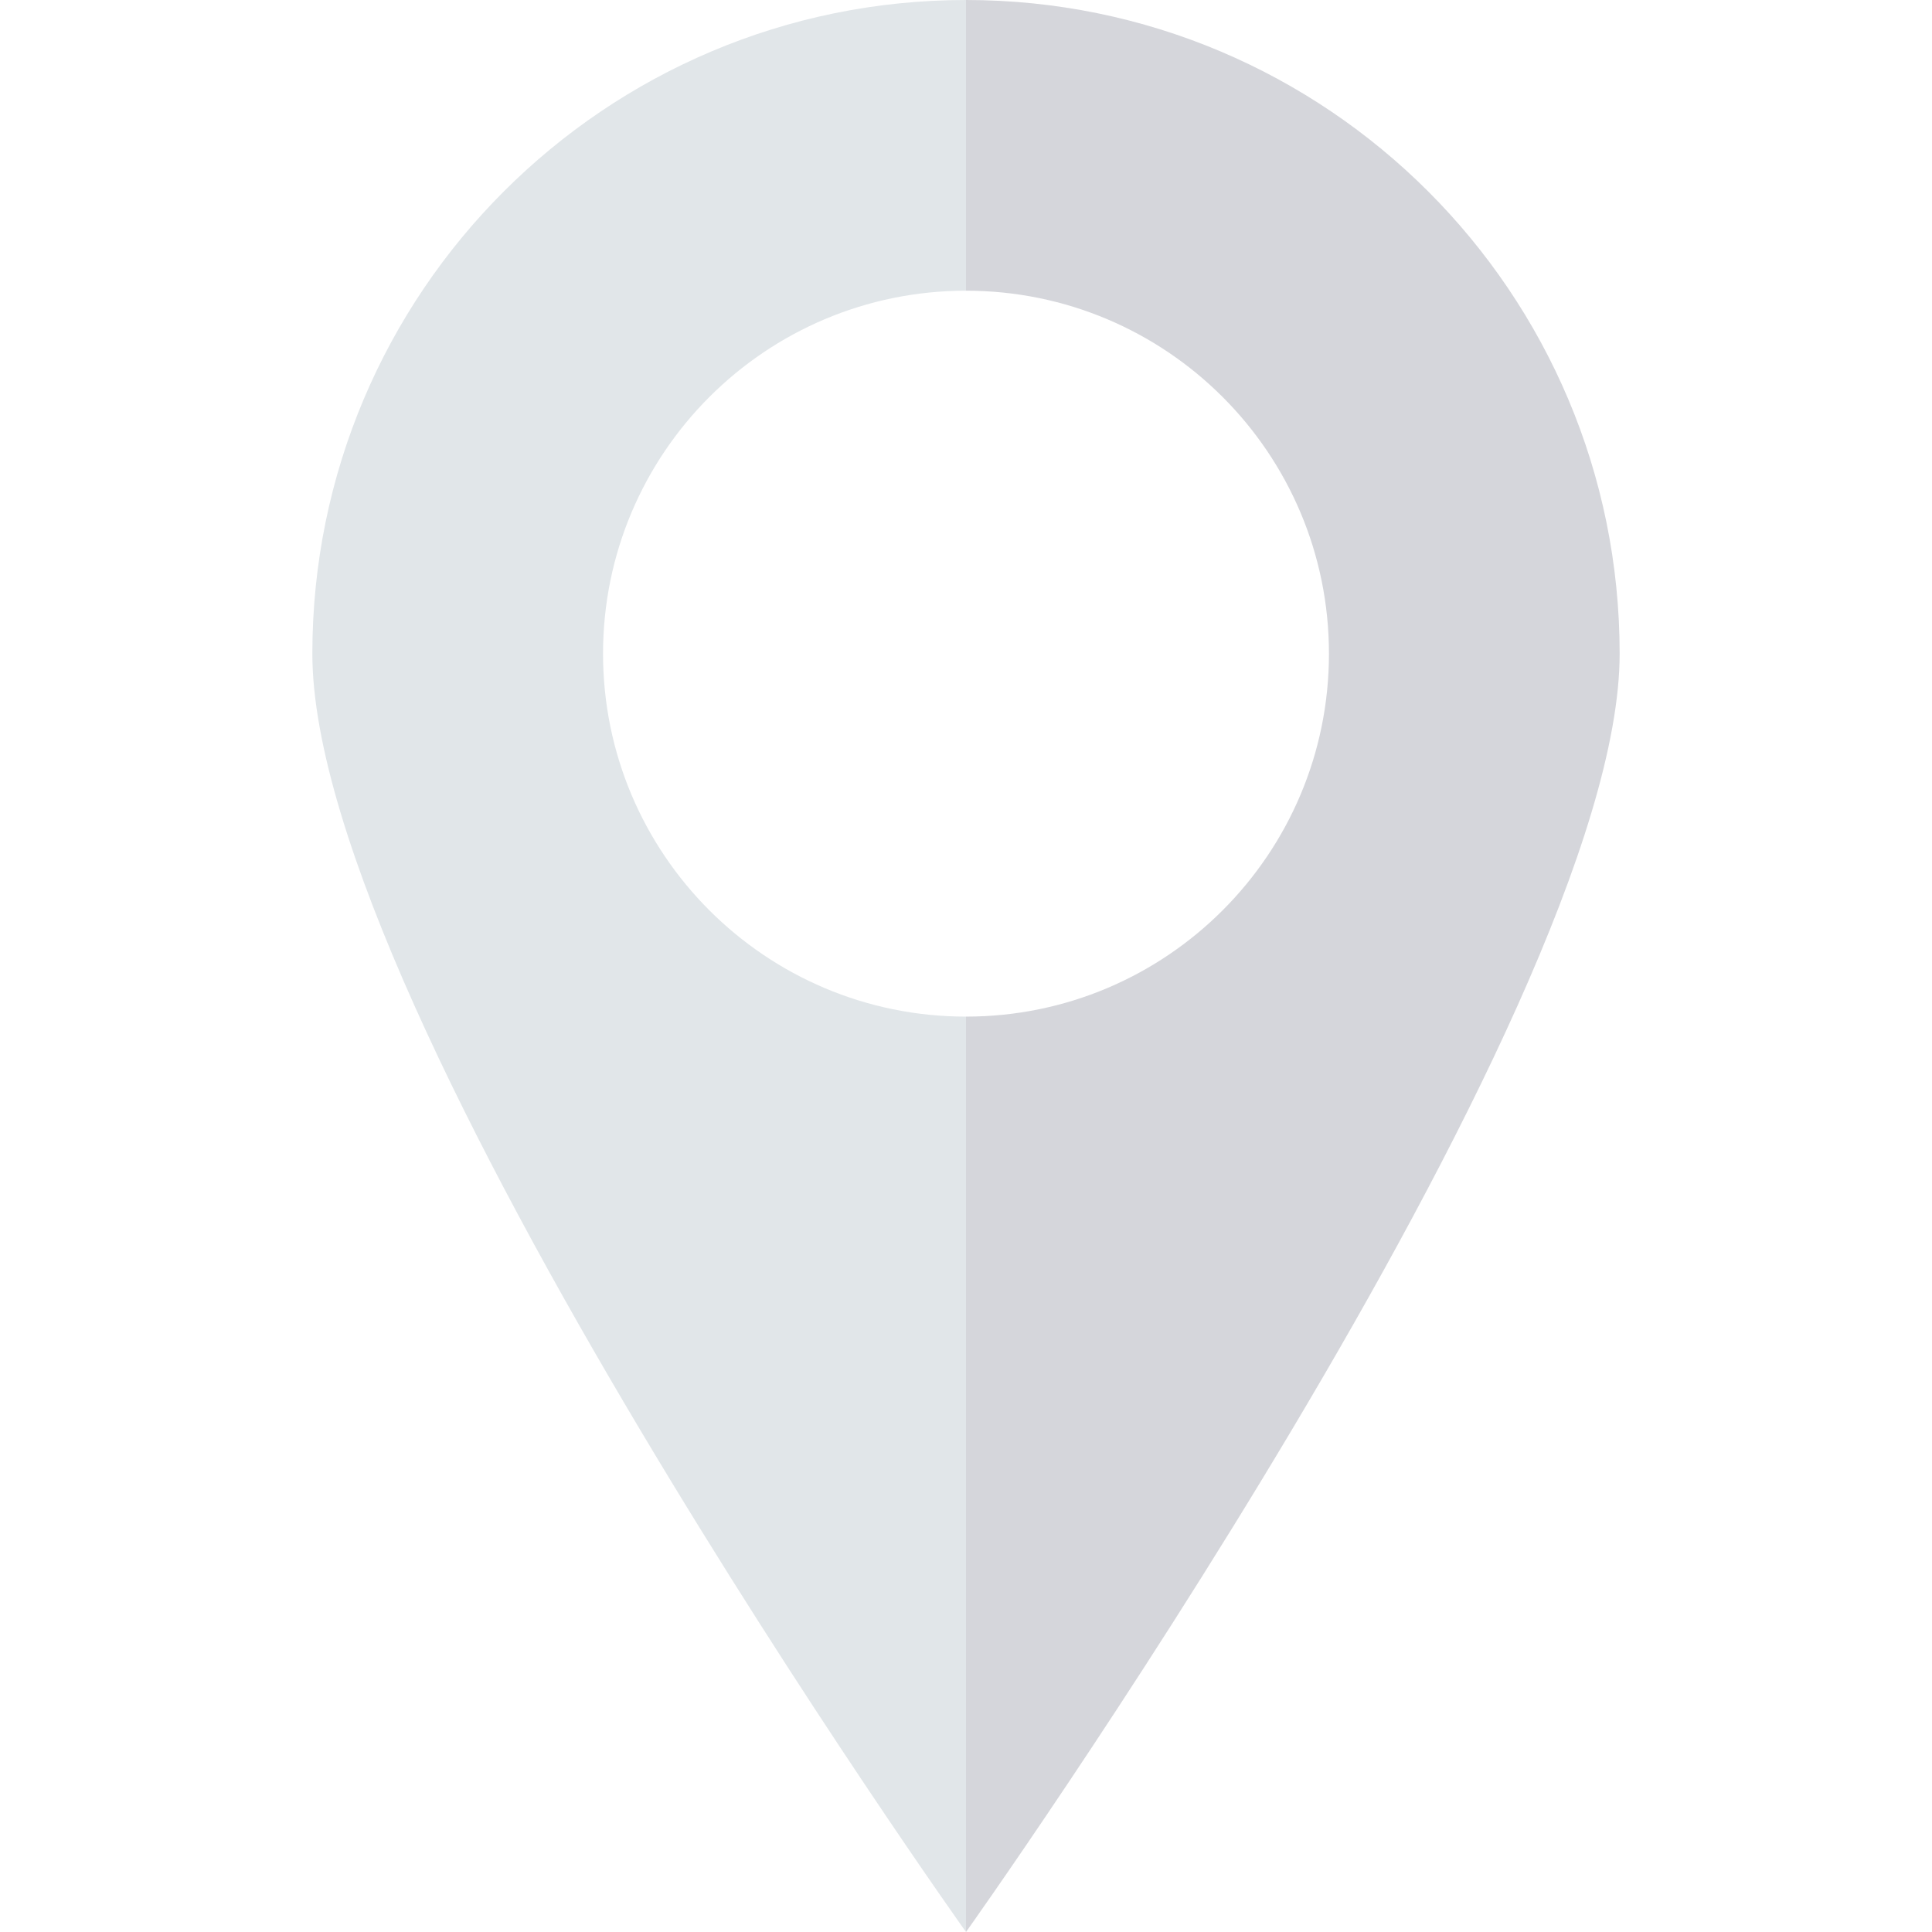
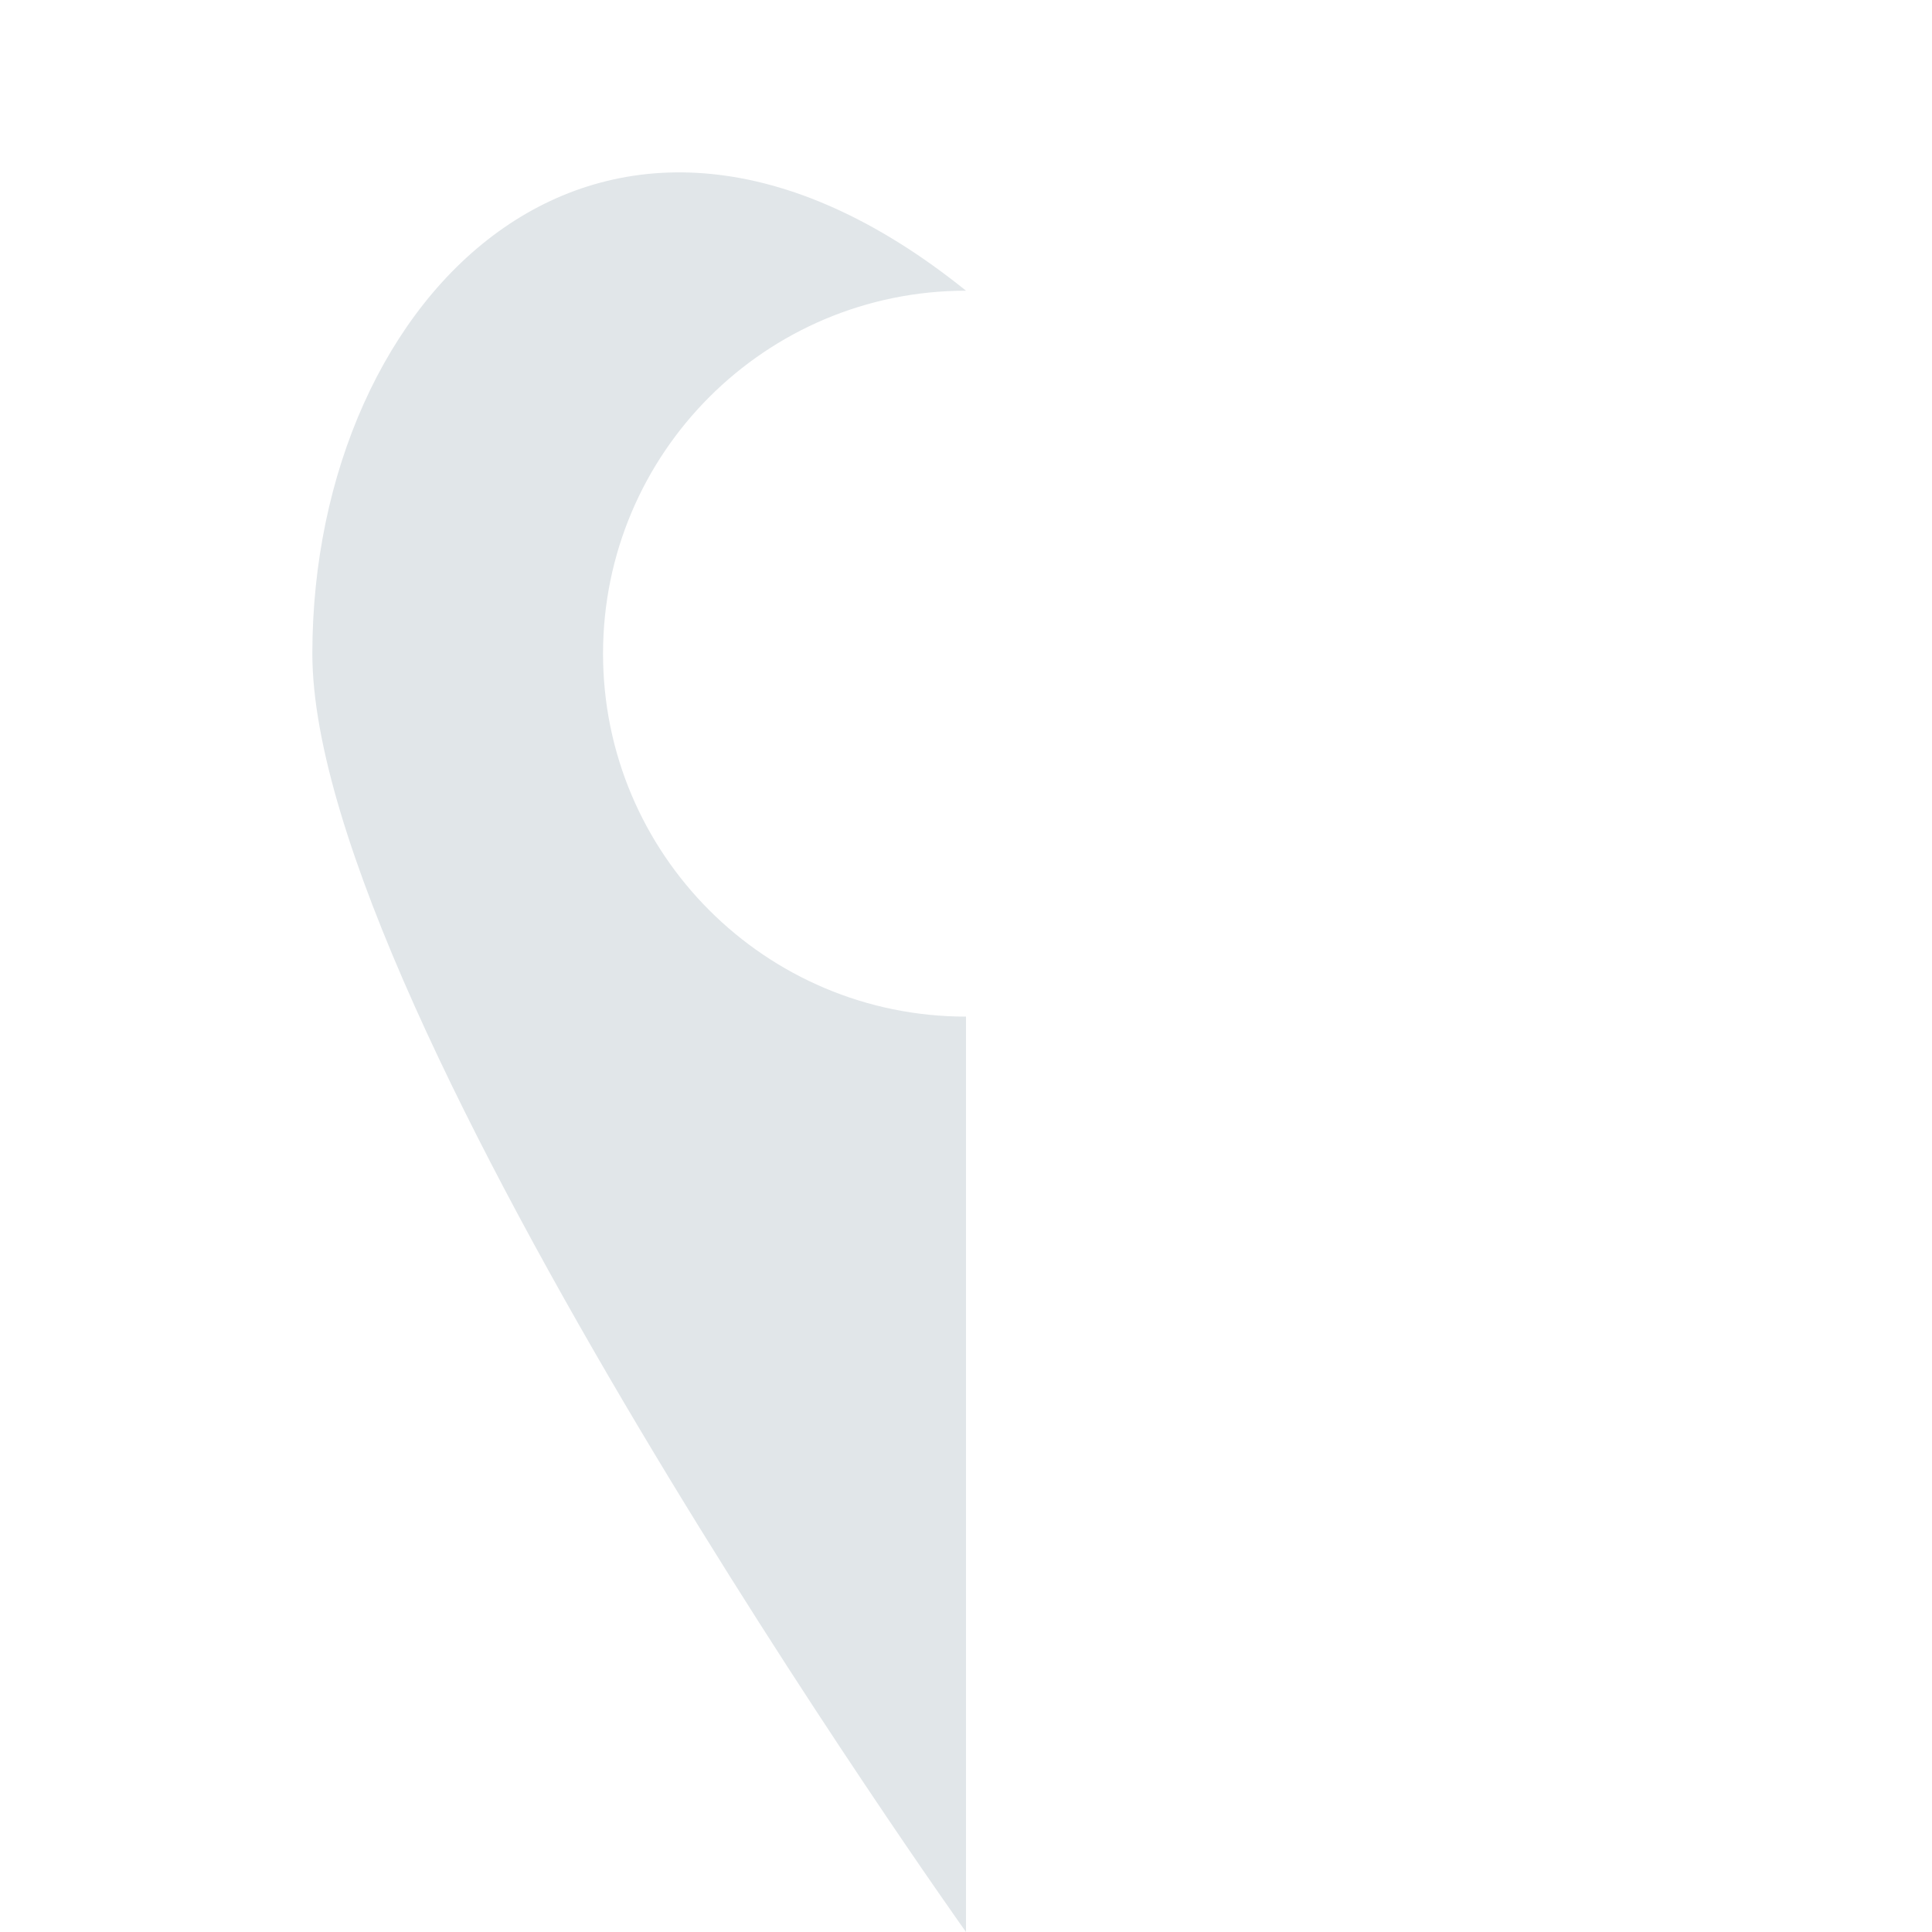
<svg xmlns="http://www.w3.org/2000/svg" height="800px" width="800px" version="1.1" id="Layer_1" viewBox="0 0 491.52 491.52" xml:space="preserve">
-   <path style="fill:#D5D6DB;" d="M245.76,0v73.956c50.998,0,92.34,41.342,92.34,92.34c0,50.998-41.342,92.34-92.34,92.34v232.883  c0.011-0.015,166.295-233.384,166.295-325.223C412.055,74.453,337.603,0,245.76,0z" />
-   <path style="fill:#E1E6E9;" d="M245.76,258.636c-50.998,0-92.341-41.342-92.341-92.34c0-50.997,41.342-92.34,92.341-92.34l0,0V0l0,0  C153.918,0,79.465,74.453,79.465,166.296S245.76,491.52,245.76,491.52v-0.001V258.636L245.76,258.636z" />
+   <path style="fill:#E1E6E9;" d="M245.76,258.636c-50.998,0-92.341-41.342-92.341-92.34c0-50.997,41.342-92.34,92.341-92.34l0,0l0,0  C153.918,0,79.465,74.453,79.465,166.296S245.76,491.52,245.76,491.52v-0.001V258.636L245.76,258.636z" />
</svg>